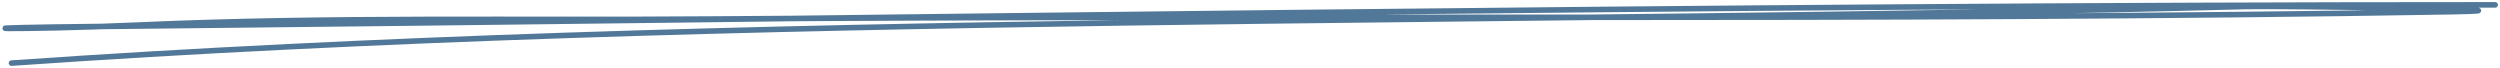
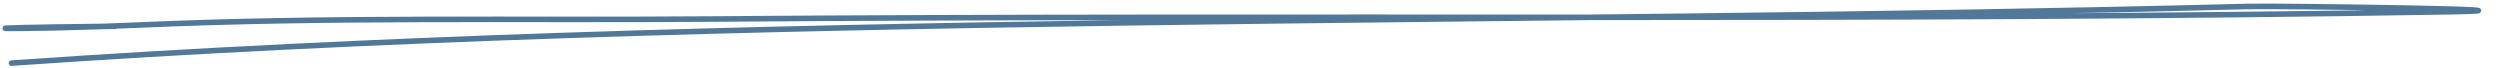
<svg xmlns="http://www.w3.org/2000/svg" width="515" height="14" viewBox="0 0 515 14" fill="none">
-   <path d="M2.366 13C153.735 2.472 310.061 5.285 462.881 1.333C469.278 1.168 529.123 2.007 504.746 2.417C385.892 4.414 265.933 2.989 146.91 3.917C107.192 4.226 67.749 3.414 28.366 5.167C4.1 6.246 -16.466 5.833 23.739 5.417C187.342 3.721 350.245 1 514 1" stroke="#517898" stroke-width="1.147" stroke-linecap="round" />
+   <path d="M2.366 13C153.735 2.472 310.061 5.285 462.881 1.333C469.278 1.168 529.123 2.007 504.746 2.417C385.892 4.414 265.933 2.989 146.91 3.917C107.192 4.226 67.749 3.414 28.366 5.167C4.1 6.246 -16.466 5.833 23.739 5.417" stroke="#517898" stroke-width="1.147" stroke-linecap="round" />
</svg>